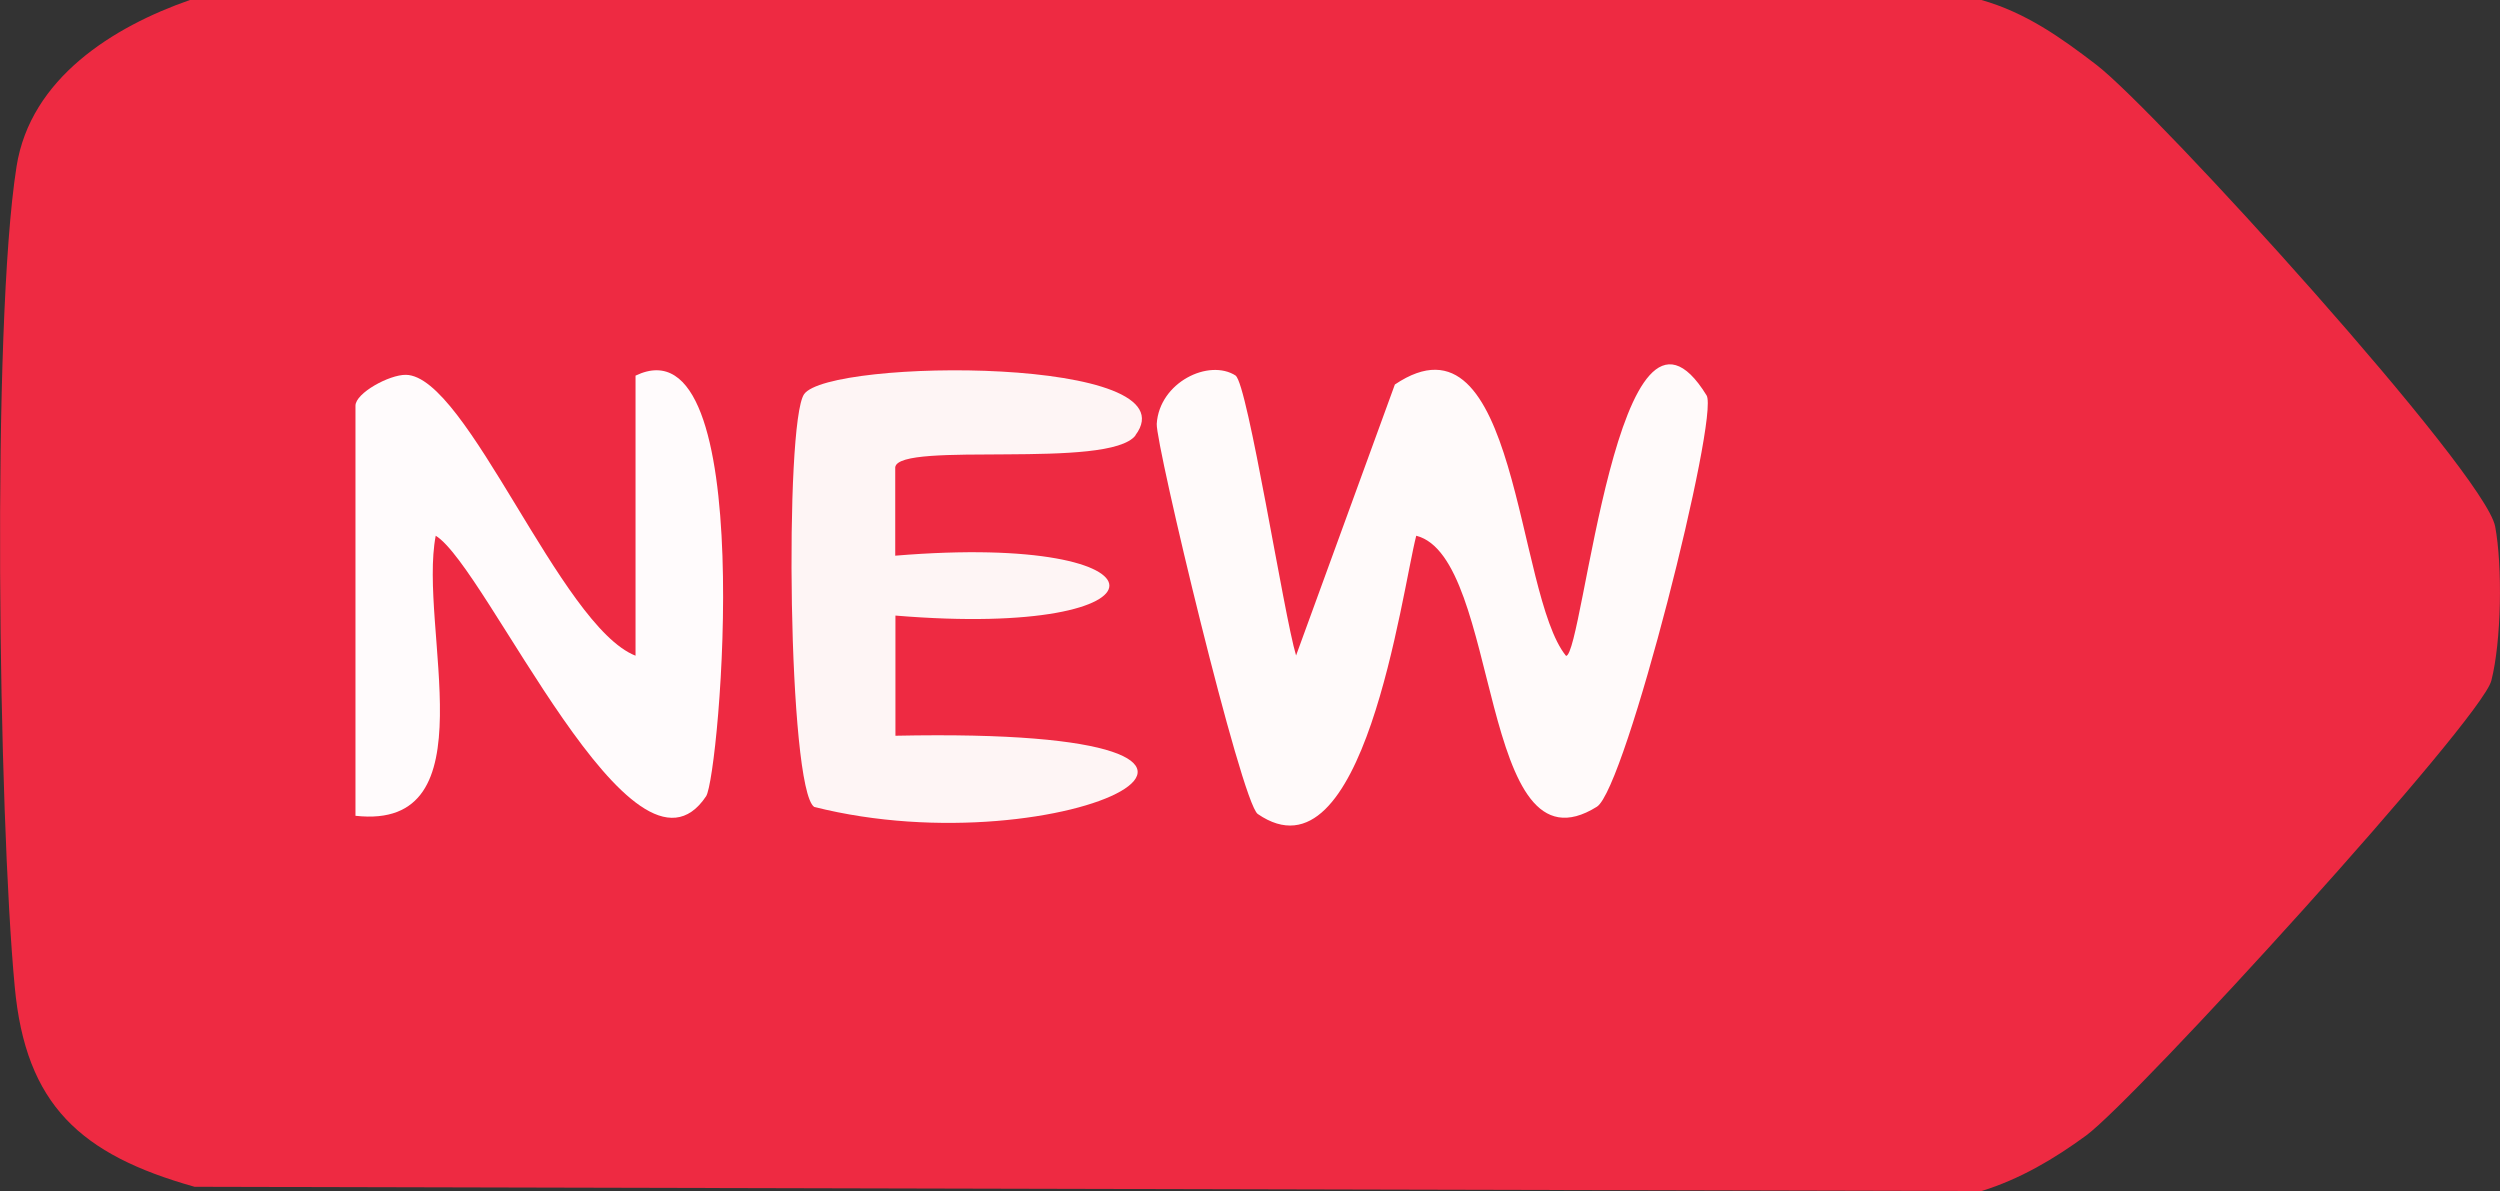
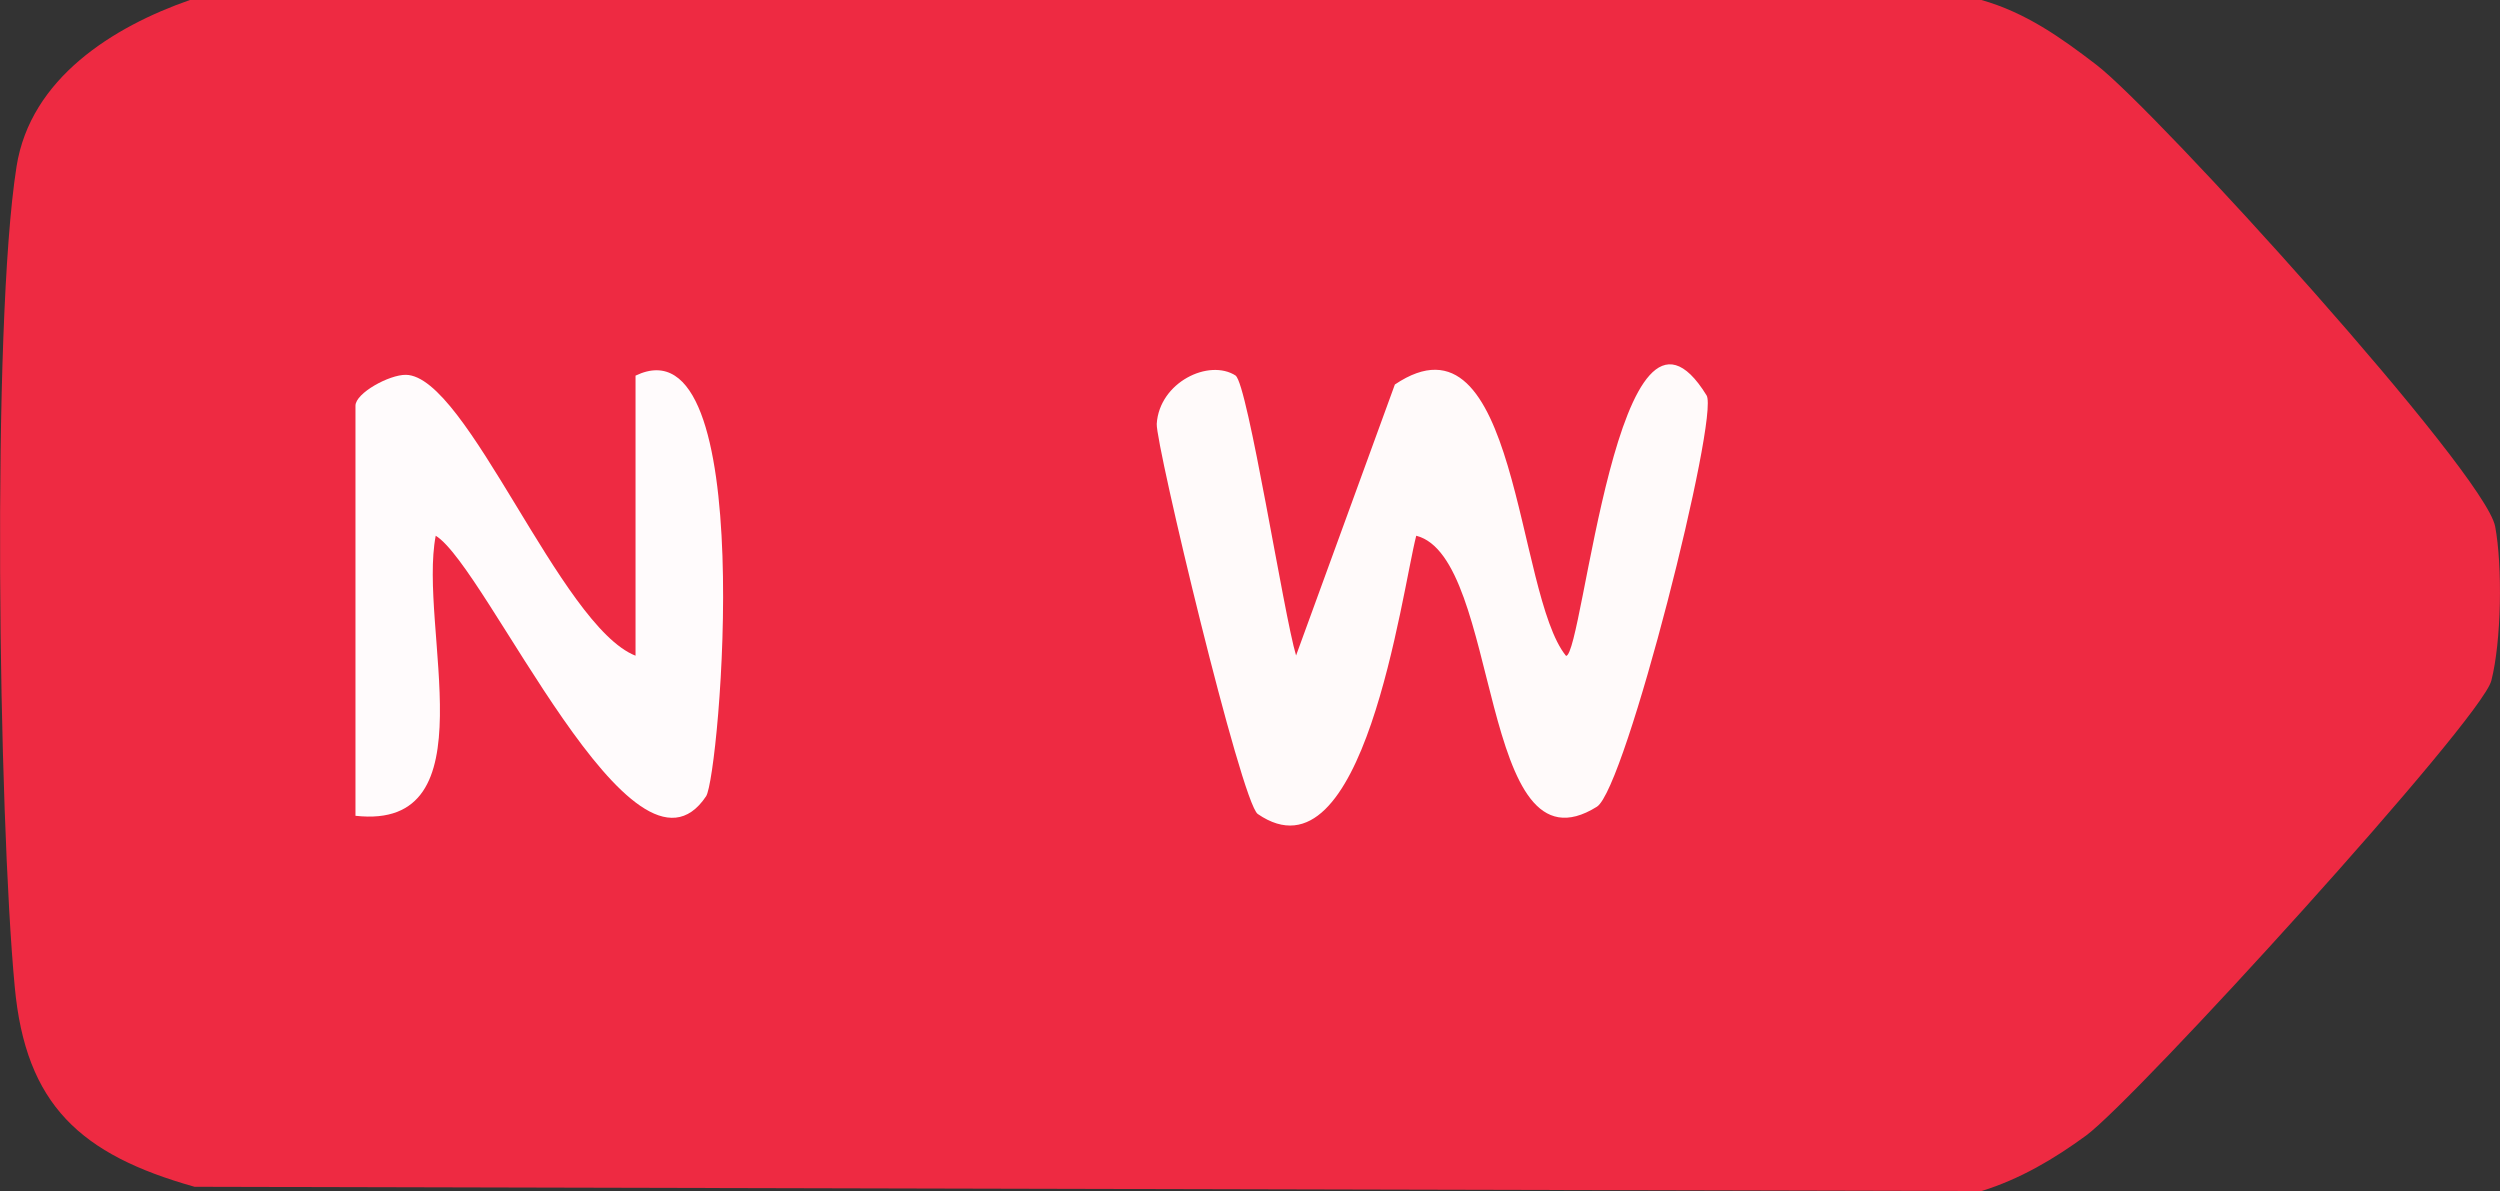
<svg xmlns="http://www.w3.org/2000/svg" id="Layer_2" viewBox="0 0 123.99 59.08">
  <rect x="0" y="0" width="123.99" height="59.08" fill="#333333" stroke="none" />
  <g id="Layer_1-2">
    <g id="rZc31e">
      <path d="M9.42,0h88.85c2.19.62,3.94,1.86,5.71,3.22,2.98,2.29,19.27,20.23,19.77,22.89.37,1.98.31,5.7-.19,7.65s-17.59,20.71-20.1,22.56c-1.6,1.17-3.28,2.16-5.18,2.75l-88.63-.21c-5.65-1.59-8.38-4.05-8.92-9.93C-.07,40.44-.43,16.19.82,8.26,1.51,3.88,5.61,1.33,9.42,0Z" fill="#ee2a42" />
      <path d="M61.28,18.63c.6.39,2.4,11.9,3,13.88l4.9-13.44c6.12-4.12,5.98,10.39,8.49,13.46.86-.02,2.57-20.07,6.97-12.92.64,1.03-4.01,19.5-5.44,20.4-5.89,3.68-4.73-12.37-8.96-13.44-.73,2.84-2.61,17.42-7.86,13.8-.82-.57-5.07-18.35-5.01-19.35.13-2.06,2.59-3.25,3.92-2.39Z" fill="snow" />
      <path d="M31.52,32.52v-13.89c6.17-2.97,4.16,19.88,3.5,20.86-3.6,5.41-10.87-11.37-13.41-12.92-.88,4.56,2.76,14.64-3.98,13.89v-20.34c0-.62,1.67-1.54,2.5-1.53,3.04.04,7.66,12.47,11.39,13.93Z" fill="#fffbfc" />
-       <path d="M56.32,21.59c-1.3,1.72-11.73.27-11.92,1.58v4.39c14.16-1.18,14.16,4.15.01,2.97v5.96c22.83-.48,8.3,6.65-4.03,3.53-1.3-.91-1.48-19.05-.5-20.47,1.24-1.78,19.39-1.89,16.43,2.04Z" fill="#fef5f5" />
    </g>
  </g>
</svg>